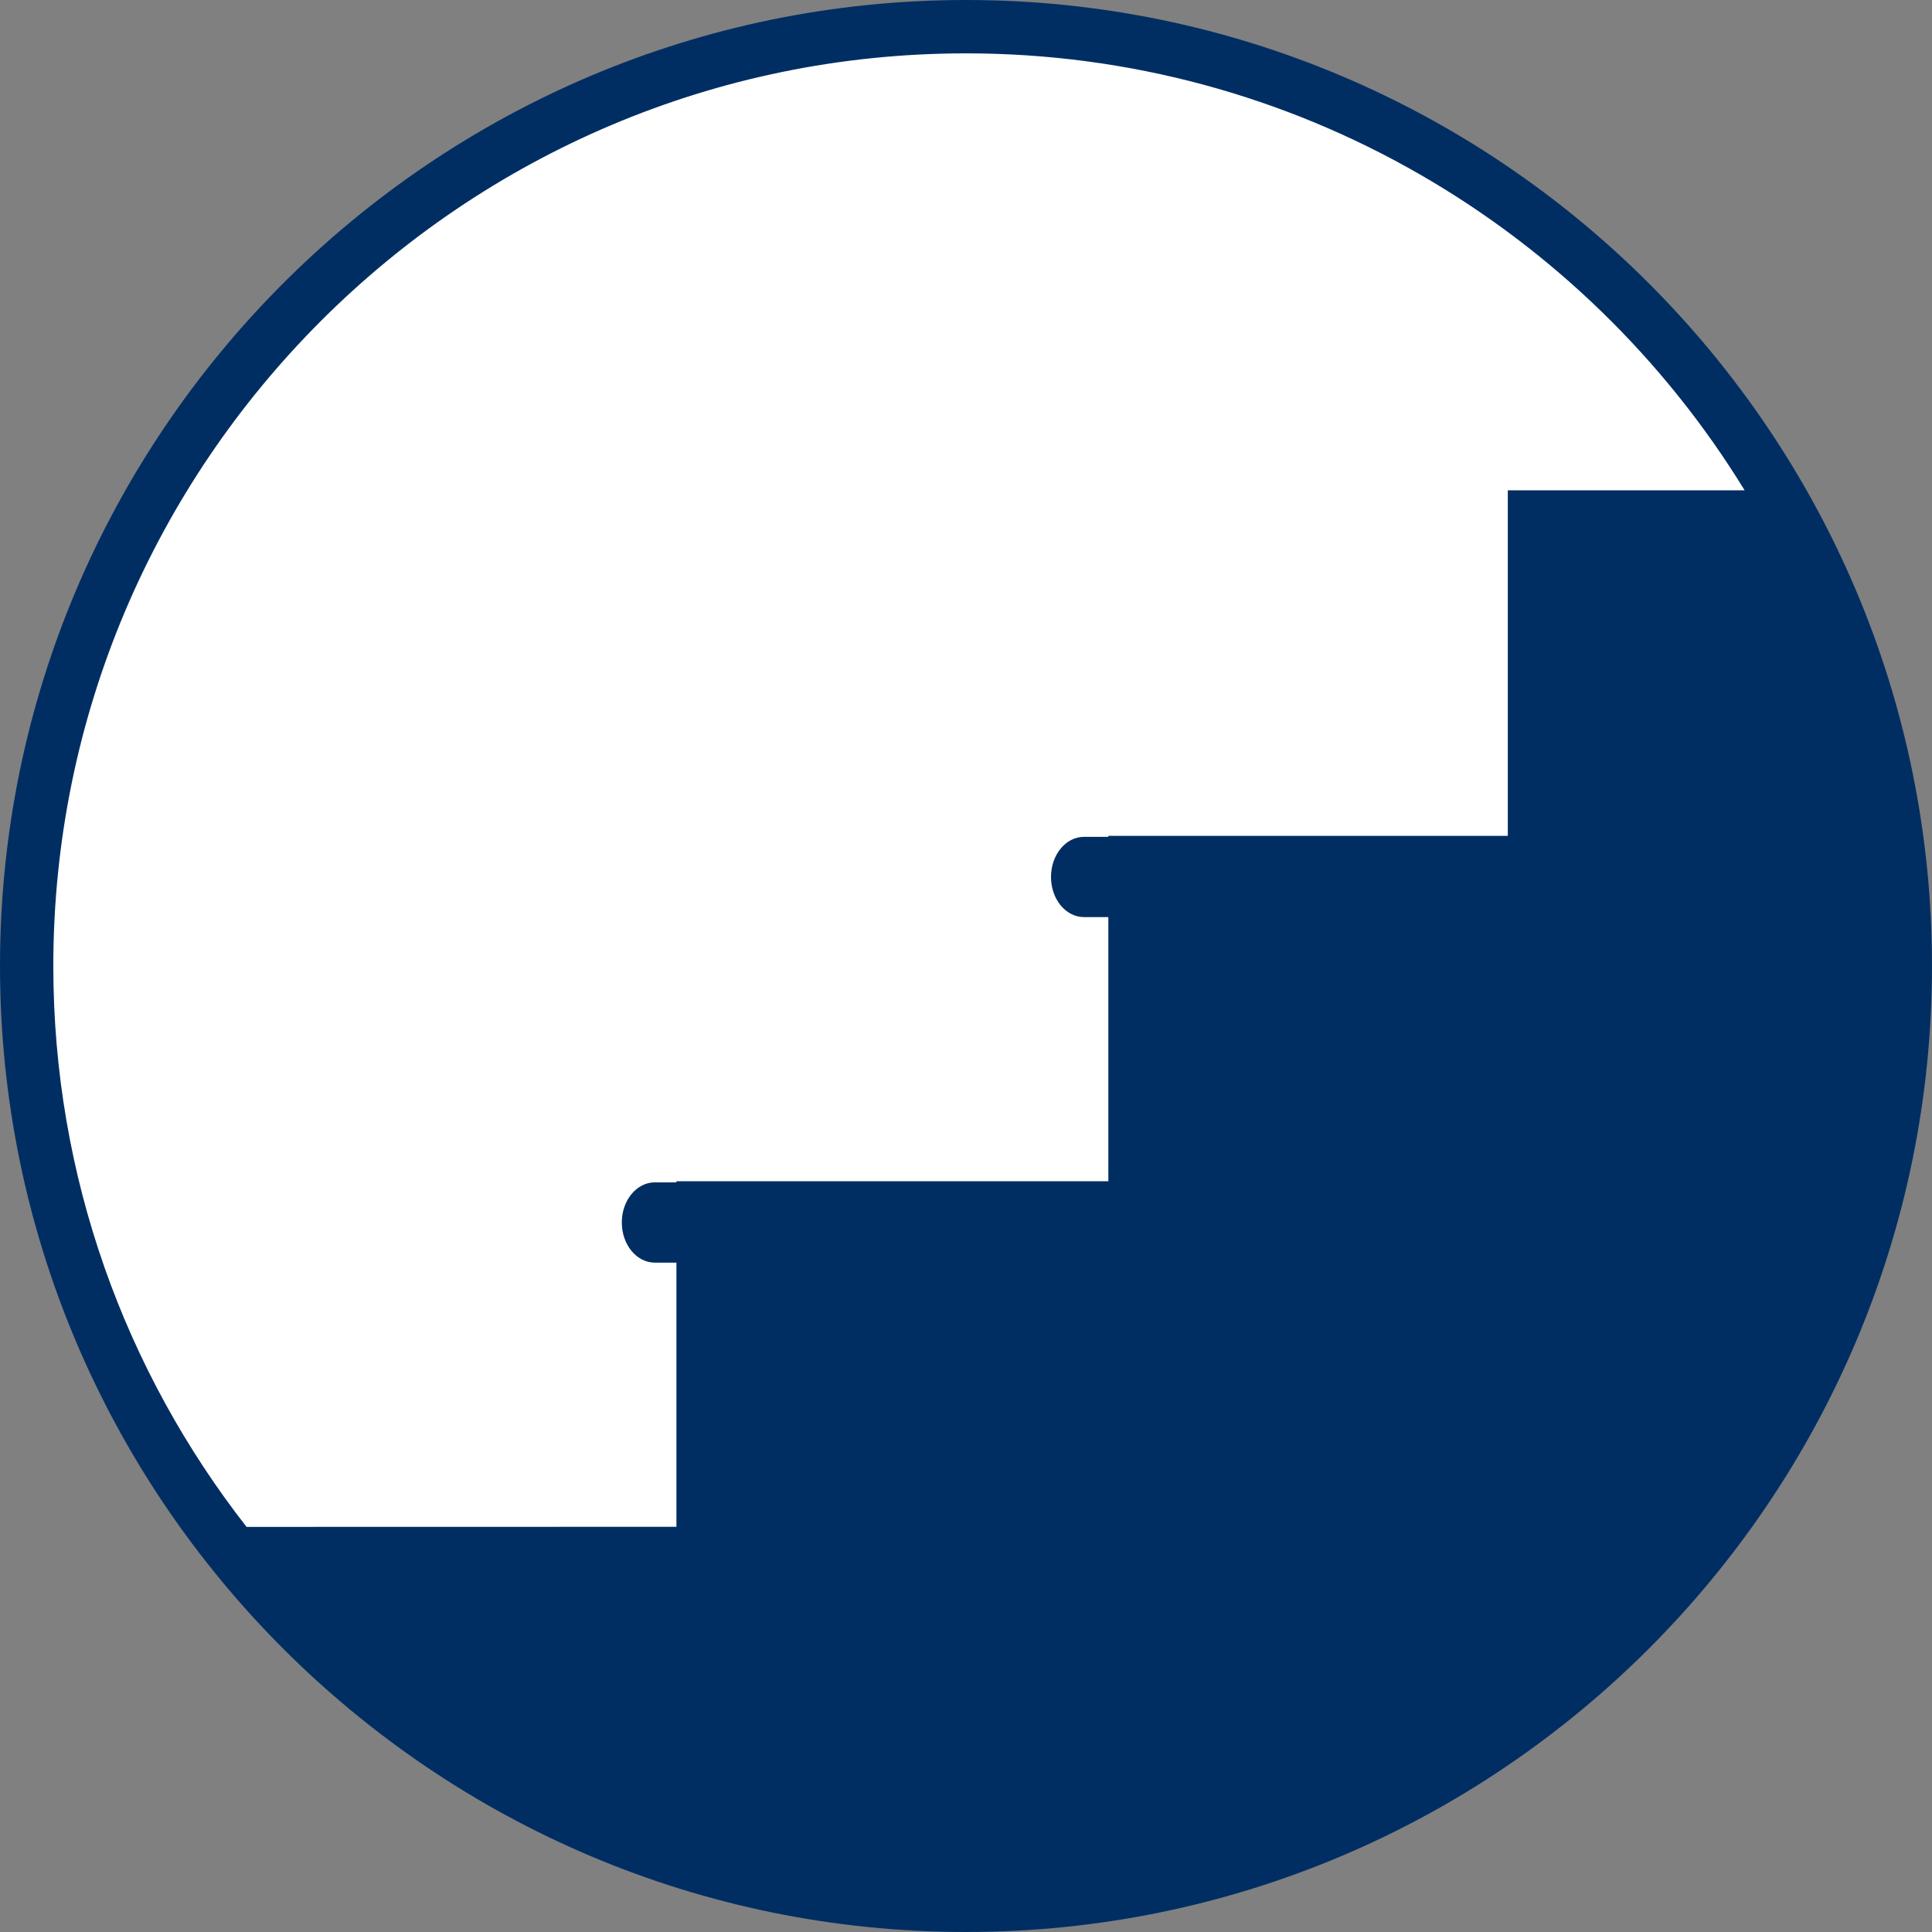
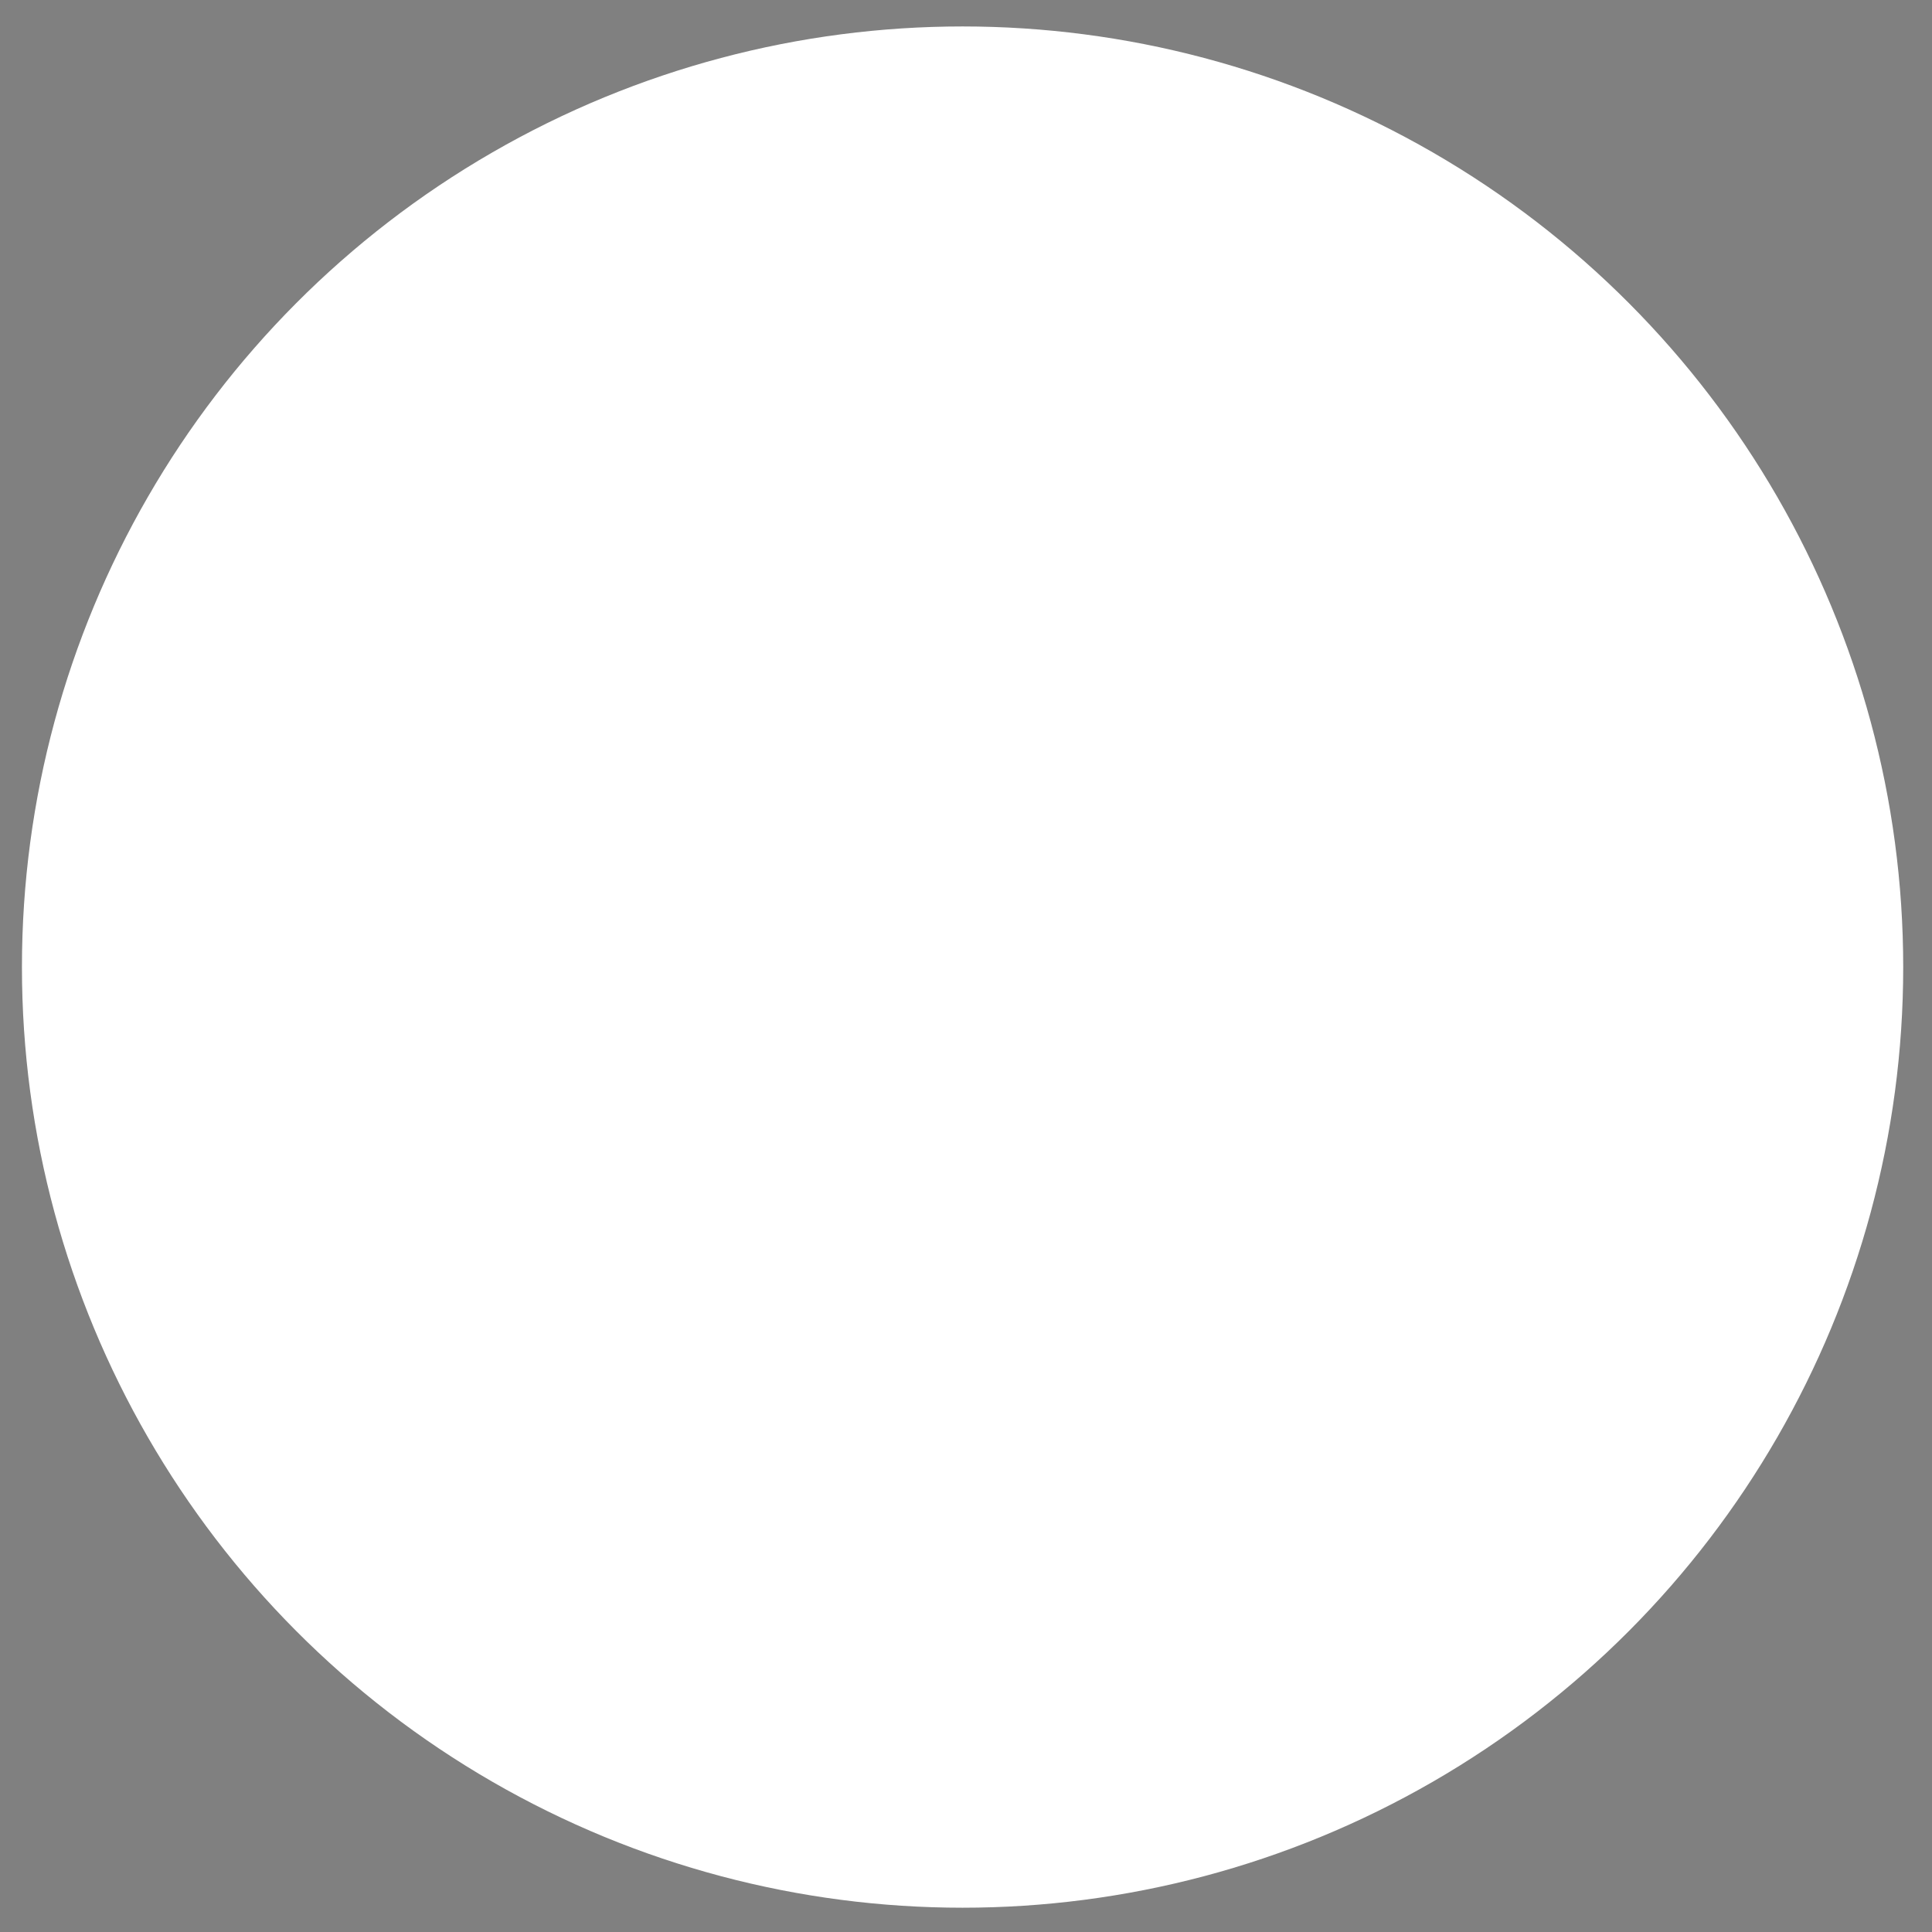
<svg xmlns="http://www.w3.org/2000/svg" xml:space="preserve" width="79px" height="79px" version="1.1" style="shape-rendering:geometricPrecision; text-rendering:geometricPrecision; image-rendering:optimizeQuality; fill-rule:evenodd; clip-rule:evenodd" viewBox="0 0 840242 840246">
  <rect x="0" y="0" width="840242" height="840246" fill="#808080" stroke="none" />
  <defs>
    <style type="text/css">
   
    .fil0 {fill:white}
    .fil1 {fill:#002E63;fill-rule:nonzero}
   
  </style>
  </defs>
  <g id="Layer_x0020_1">
    <circle class="fil0" cx="418632" cy="420593" r="409092" />
-     <path class="fil1" d="M420129 840246c-231688,0 -420129,-188461 -420129,-420141 0,-231640 188441,-420105 420129,-420105 231684,0 420113,188465 420113,420105 0,231680 -188429,420141 -420113,420141zm338628 -627006c-69848,-113898 -195508,-190033 -338628,-190033 -218872,0 -396942,178018 -396942,396898 0,91897 31412,176594 84042,243953l186954 -40 0 -114884 -9391 0c-7939,0 -14363,-7814 -14363,-17462 0,-9640 6424,-17451 14363,-17451l9391 0 0 -475 187846 0 0 -114895 -10597 0c-7927,0 -14343,-7795 -14343,-17443 0,-9640 6416,-17458 14343,-17458l10597 0 0 -439 173732 0 0 -150271 102996 0z" />
  </g>
</svg>